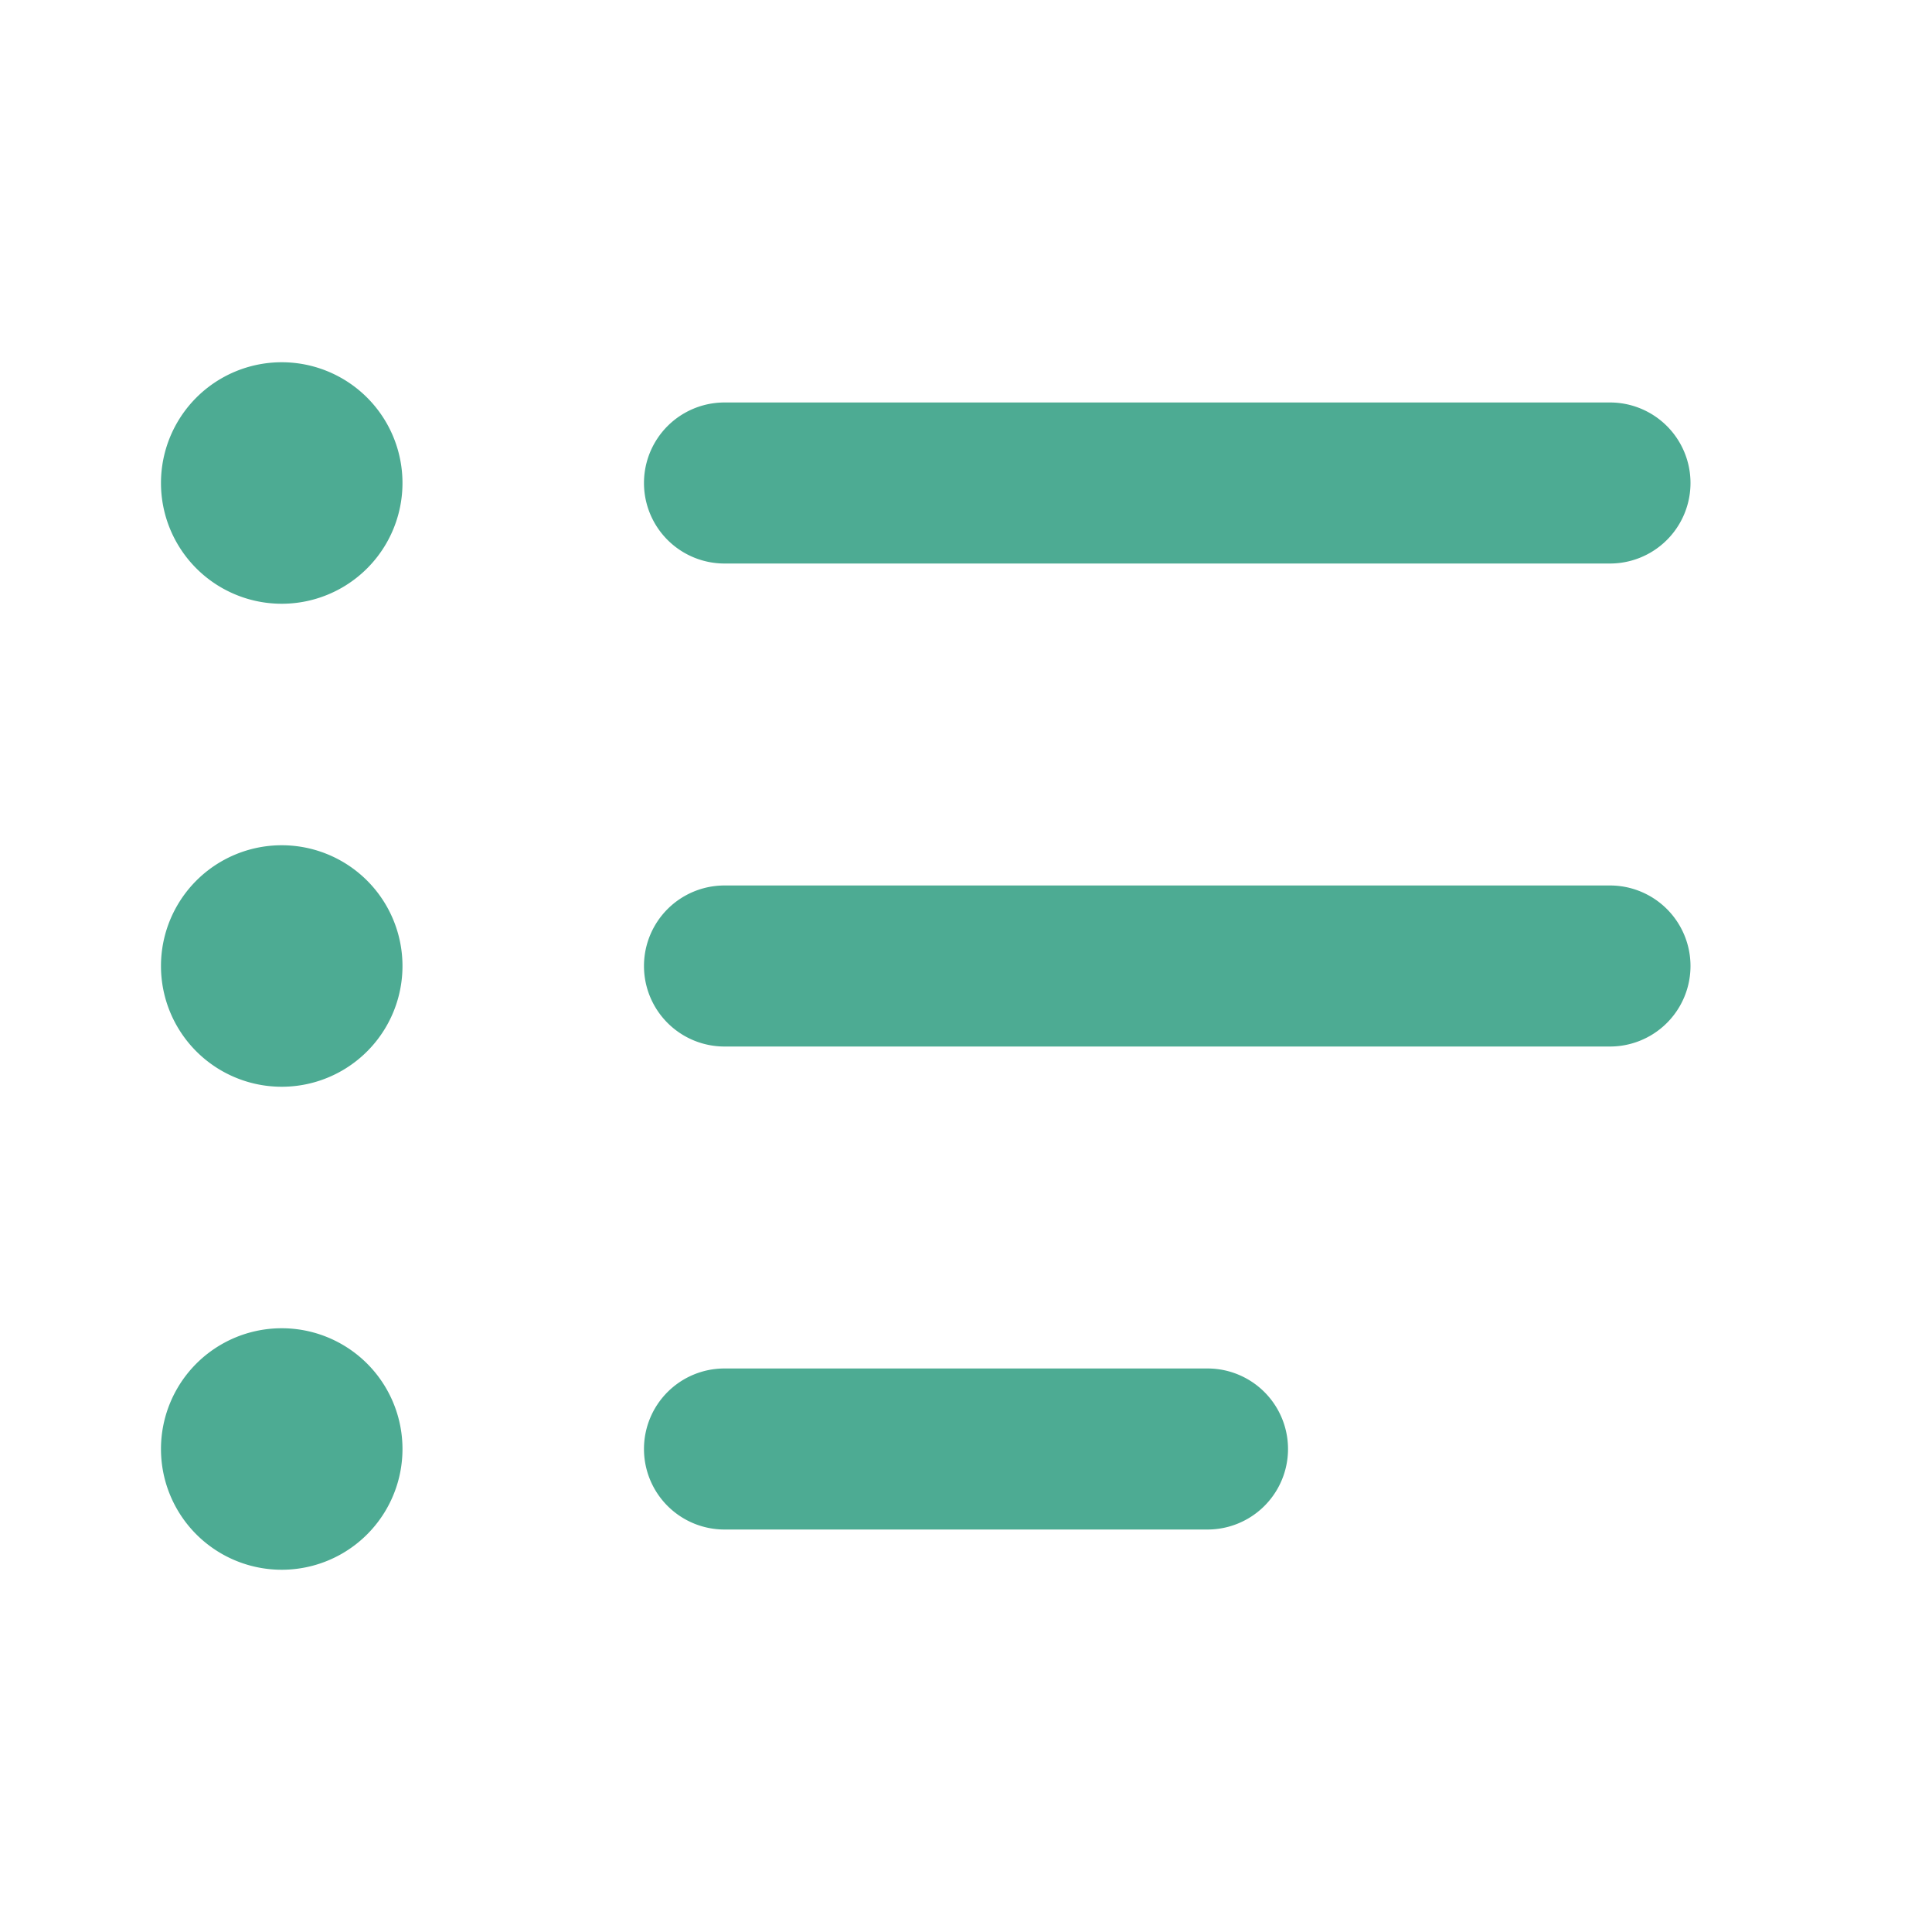
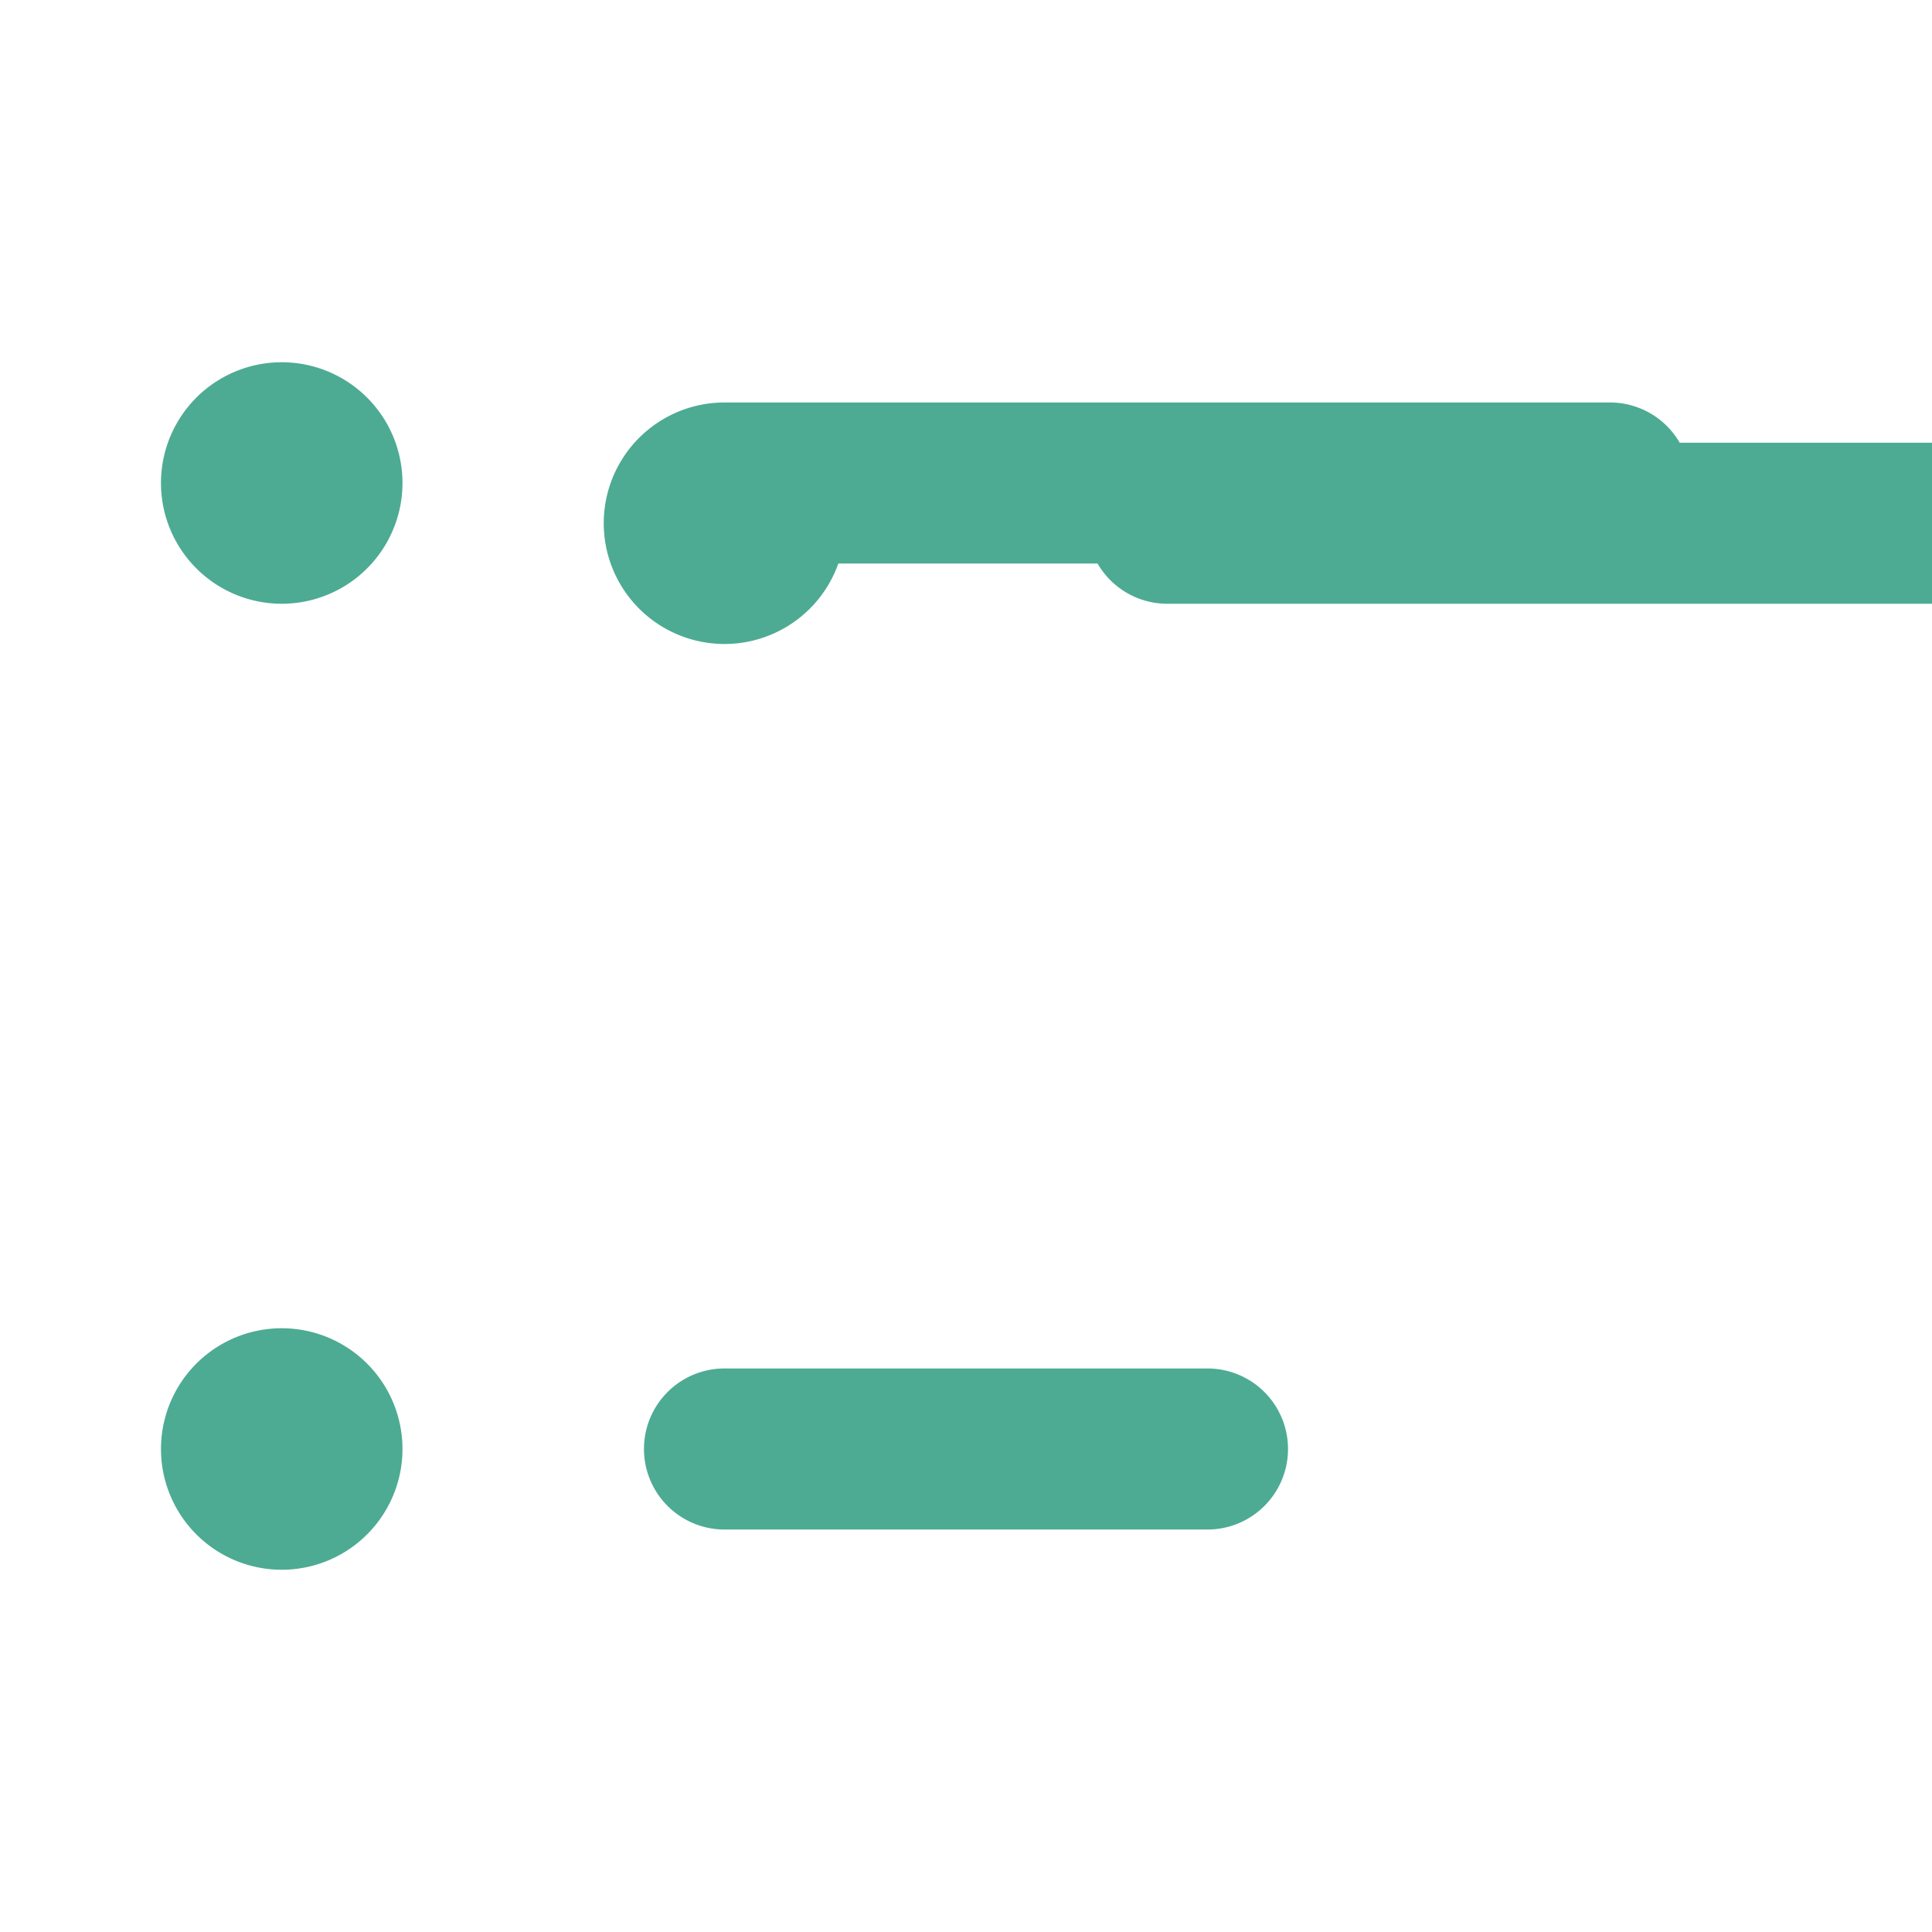
<svg xmlns="http://www.w3.org/2000/svg" width="34" height="34" fill="none">
-   <path d="M4.958 6.375a2.125 2.125 0 100 4.25 2.125 2.125 0 000-4.25zm7.792.708a1.417 1.417 0 000 2.834h15.583a1.417 1.417 0 000-2.834H12.75zm-7.792 7.792a2.125 2.125 0 100 4.25 2.125 2.125 0 000-4.25zm7.792.708a1.417 1.417 0 000 2.834h15.583a1.417 1.417 0 000-2.834H12.75zM2.833 25.5a2.125 2.125 0 114.25 0 2.125 2.125 0 01-4.25 0zm8.5 0a1.416 1.416 0 011.417-1.417h8.5a1.417 1.417 0 010 2.834h-8.5a1.417 1.417 0 01-1.417-1.417z" fill="#4DAB93" />
+   <path d="M4.958 6.375a2.125 2.125 0 100 4.25 2.125 2.125 0 000-4.25zm7.792.708a1.417 1.417 0 000 2.834h15.583a1.417 1.417 0 000-2.834H12.75za2.125 2.125 0 100 4.25 2.125 2.125 0 000-4.25zm7.792.708a1.417 1.417 0 000 2.834h15.583a1.417 1.417 0 000-2.834H12.75zM2.833 25.5a2.125 2.125 0 114.25 0 2.125 2.125 0 01-4.25 0zm8.5 0a1.416 1.416 0 011.417-1.417h8.5a1.417 1.417 0 010 2.834h-8.5a1.417 1.417 0 01-1.417-1.417z" fill="#4DAB93" />
</svg>